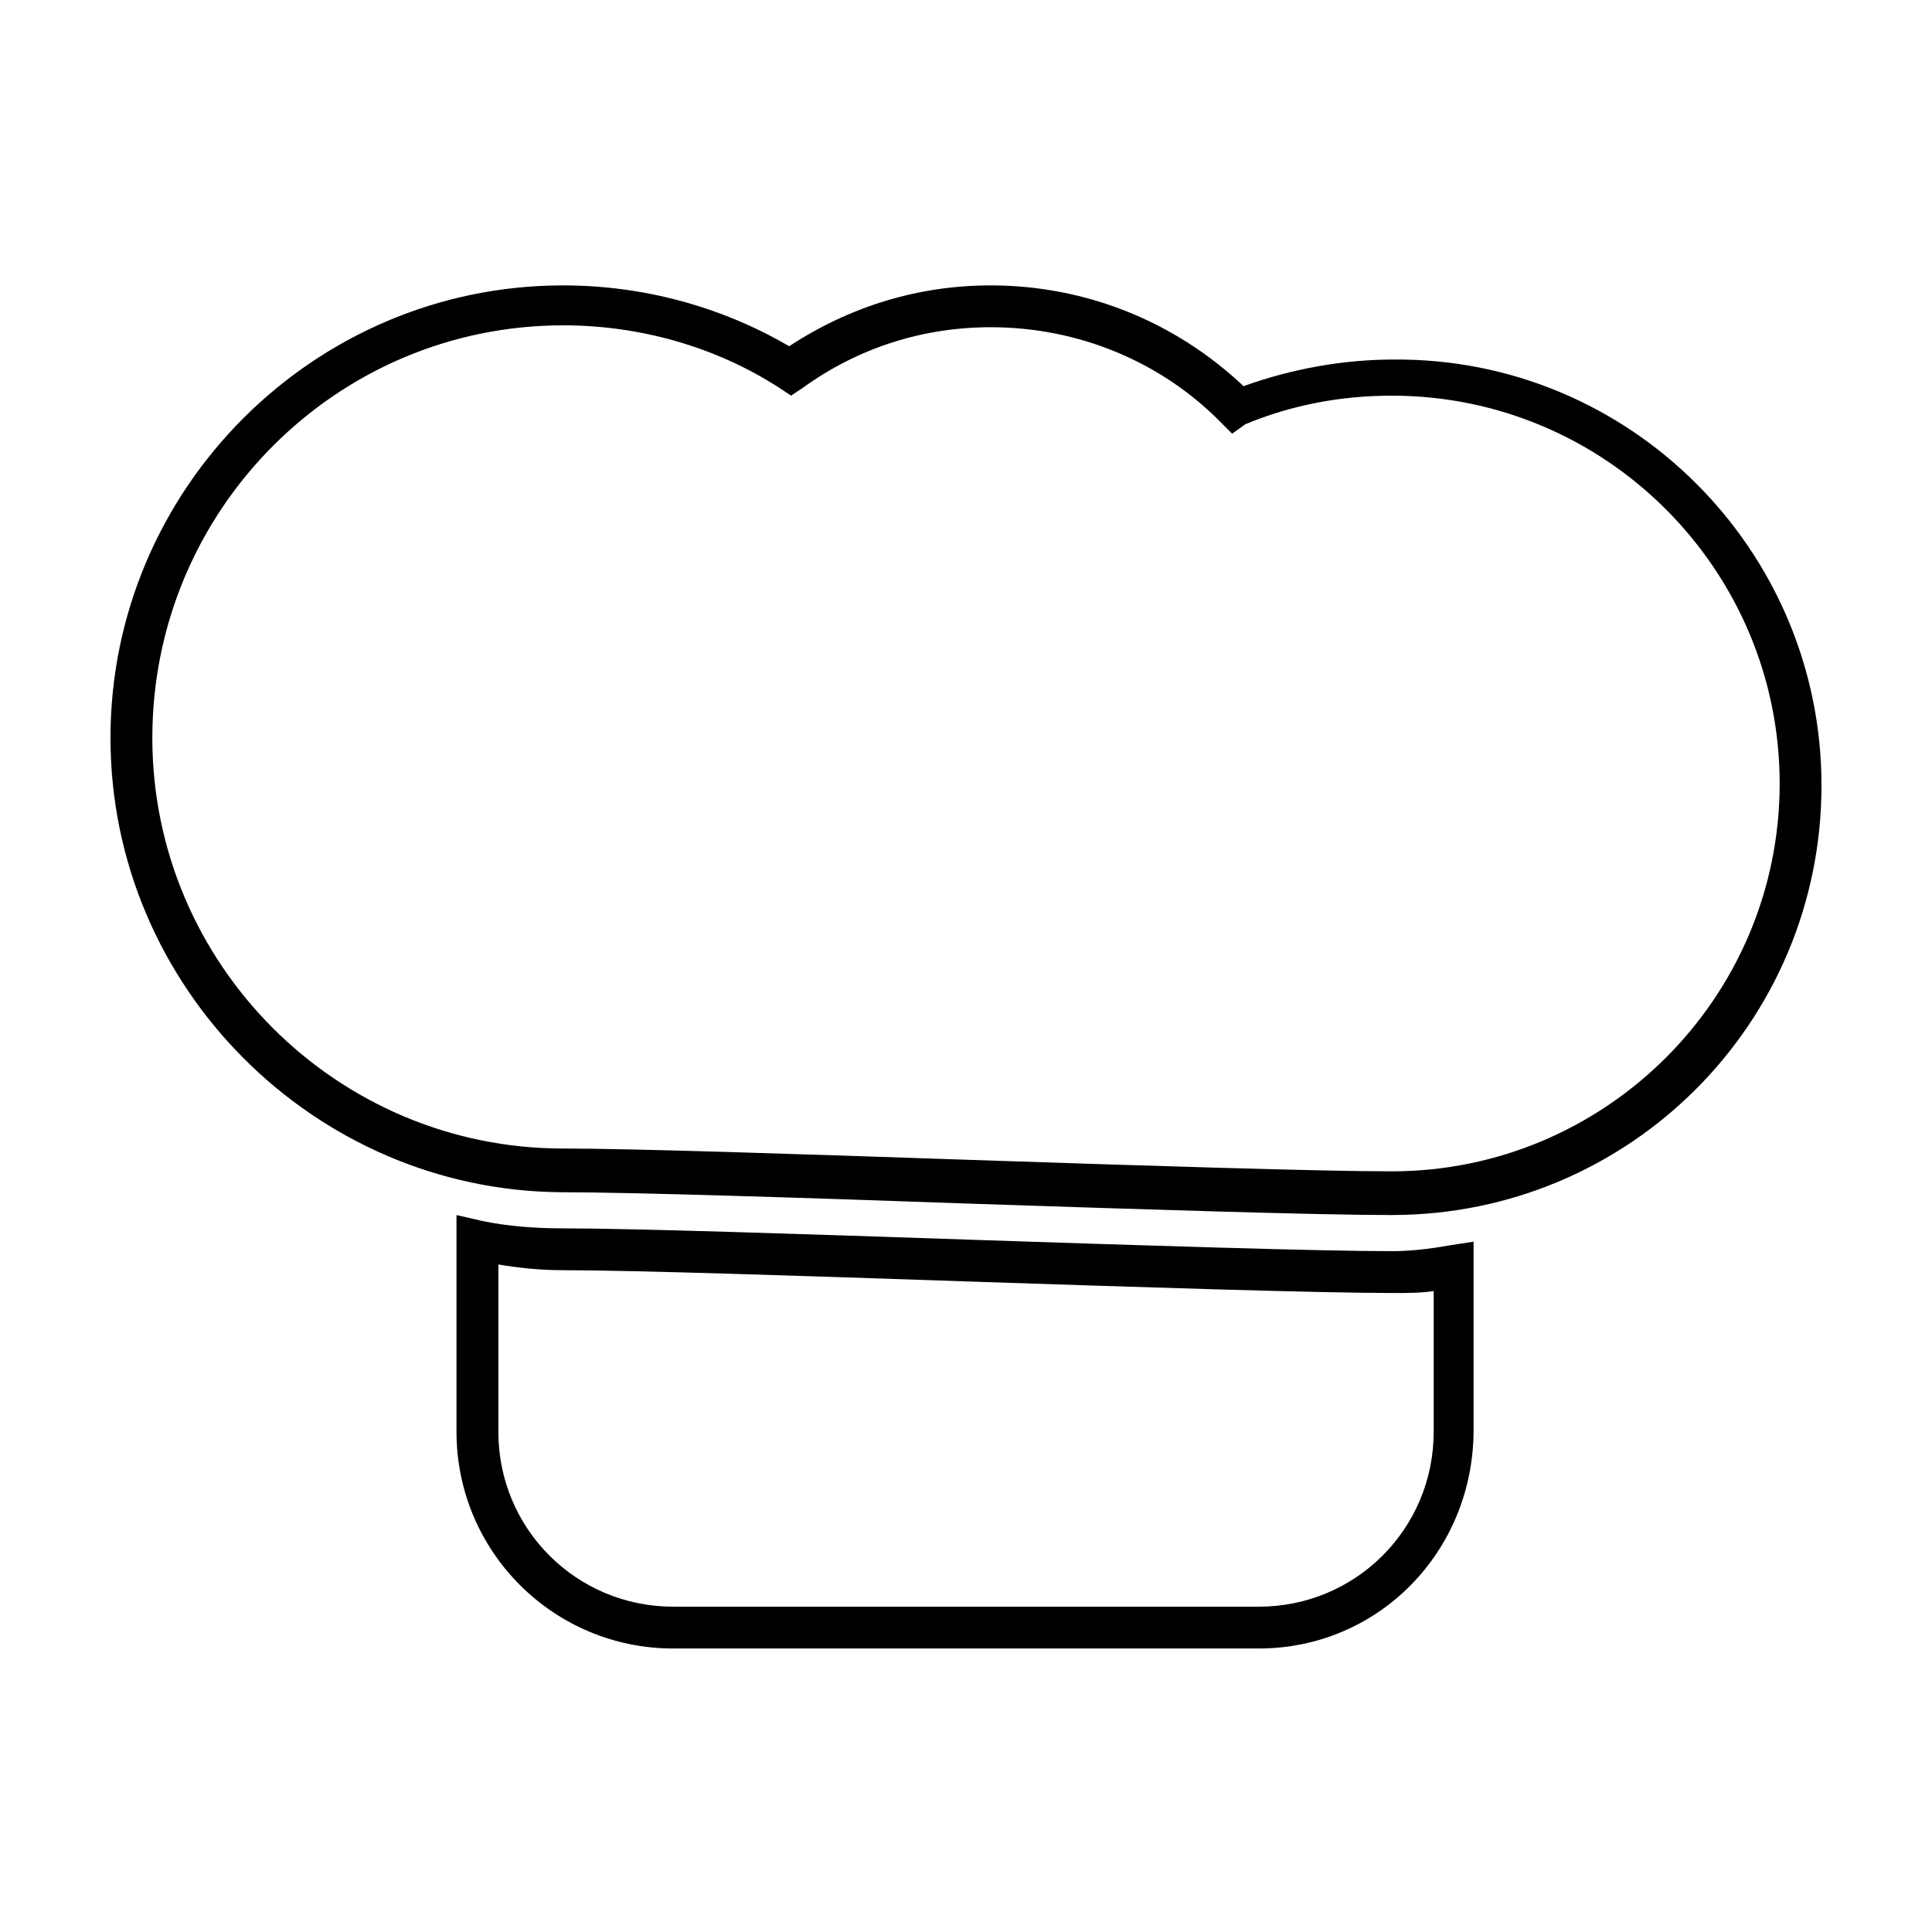
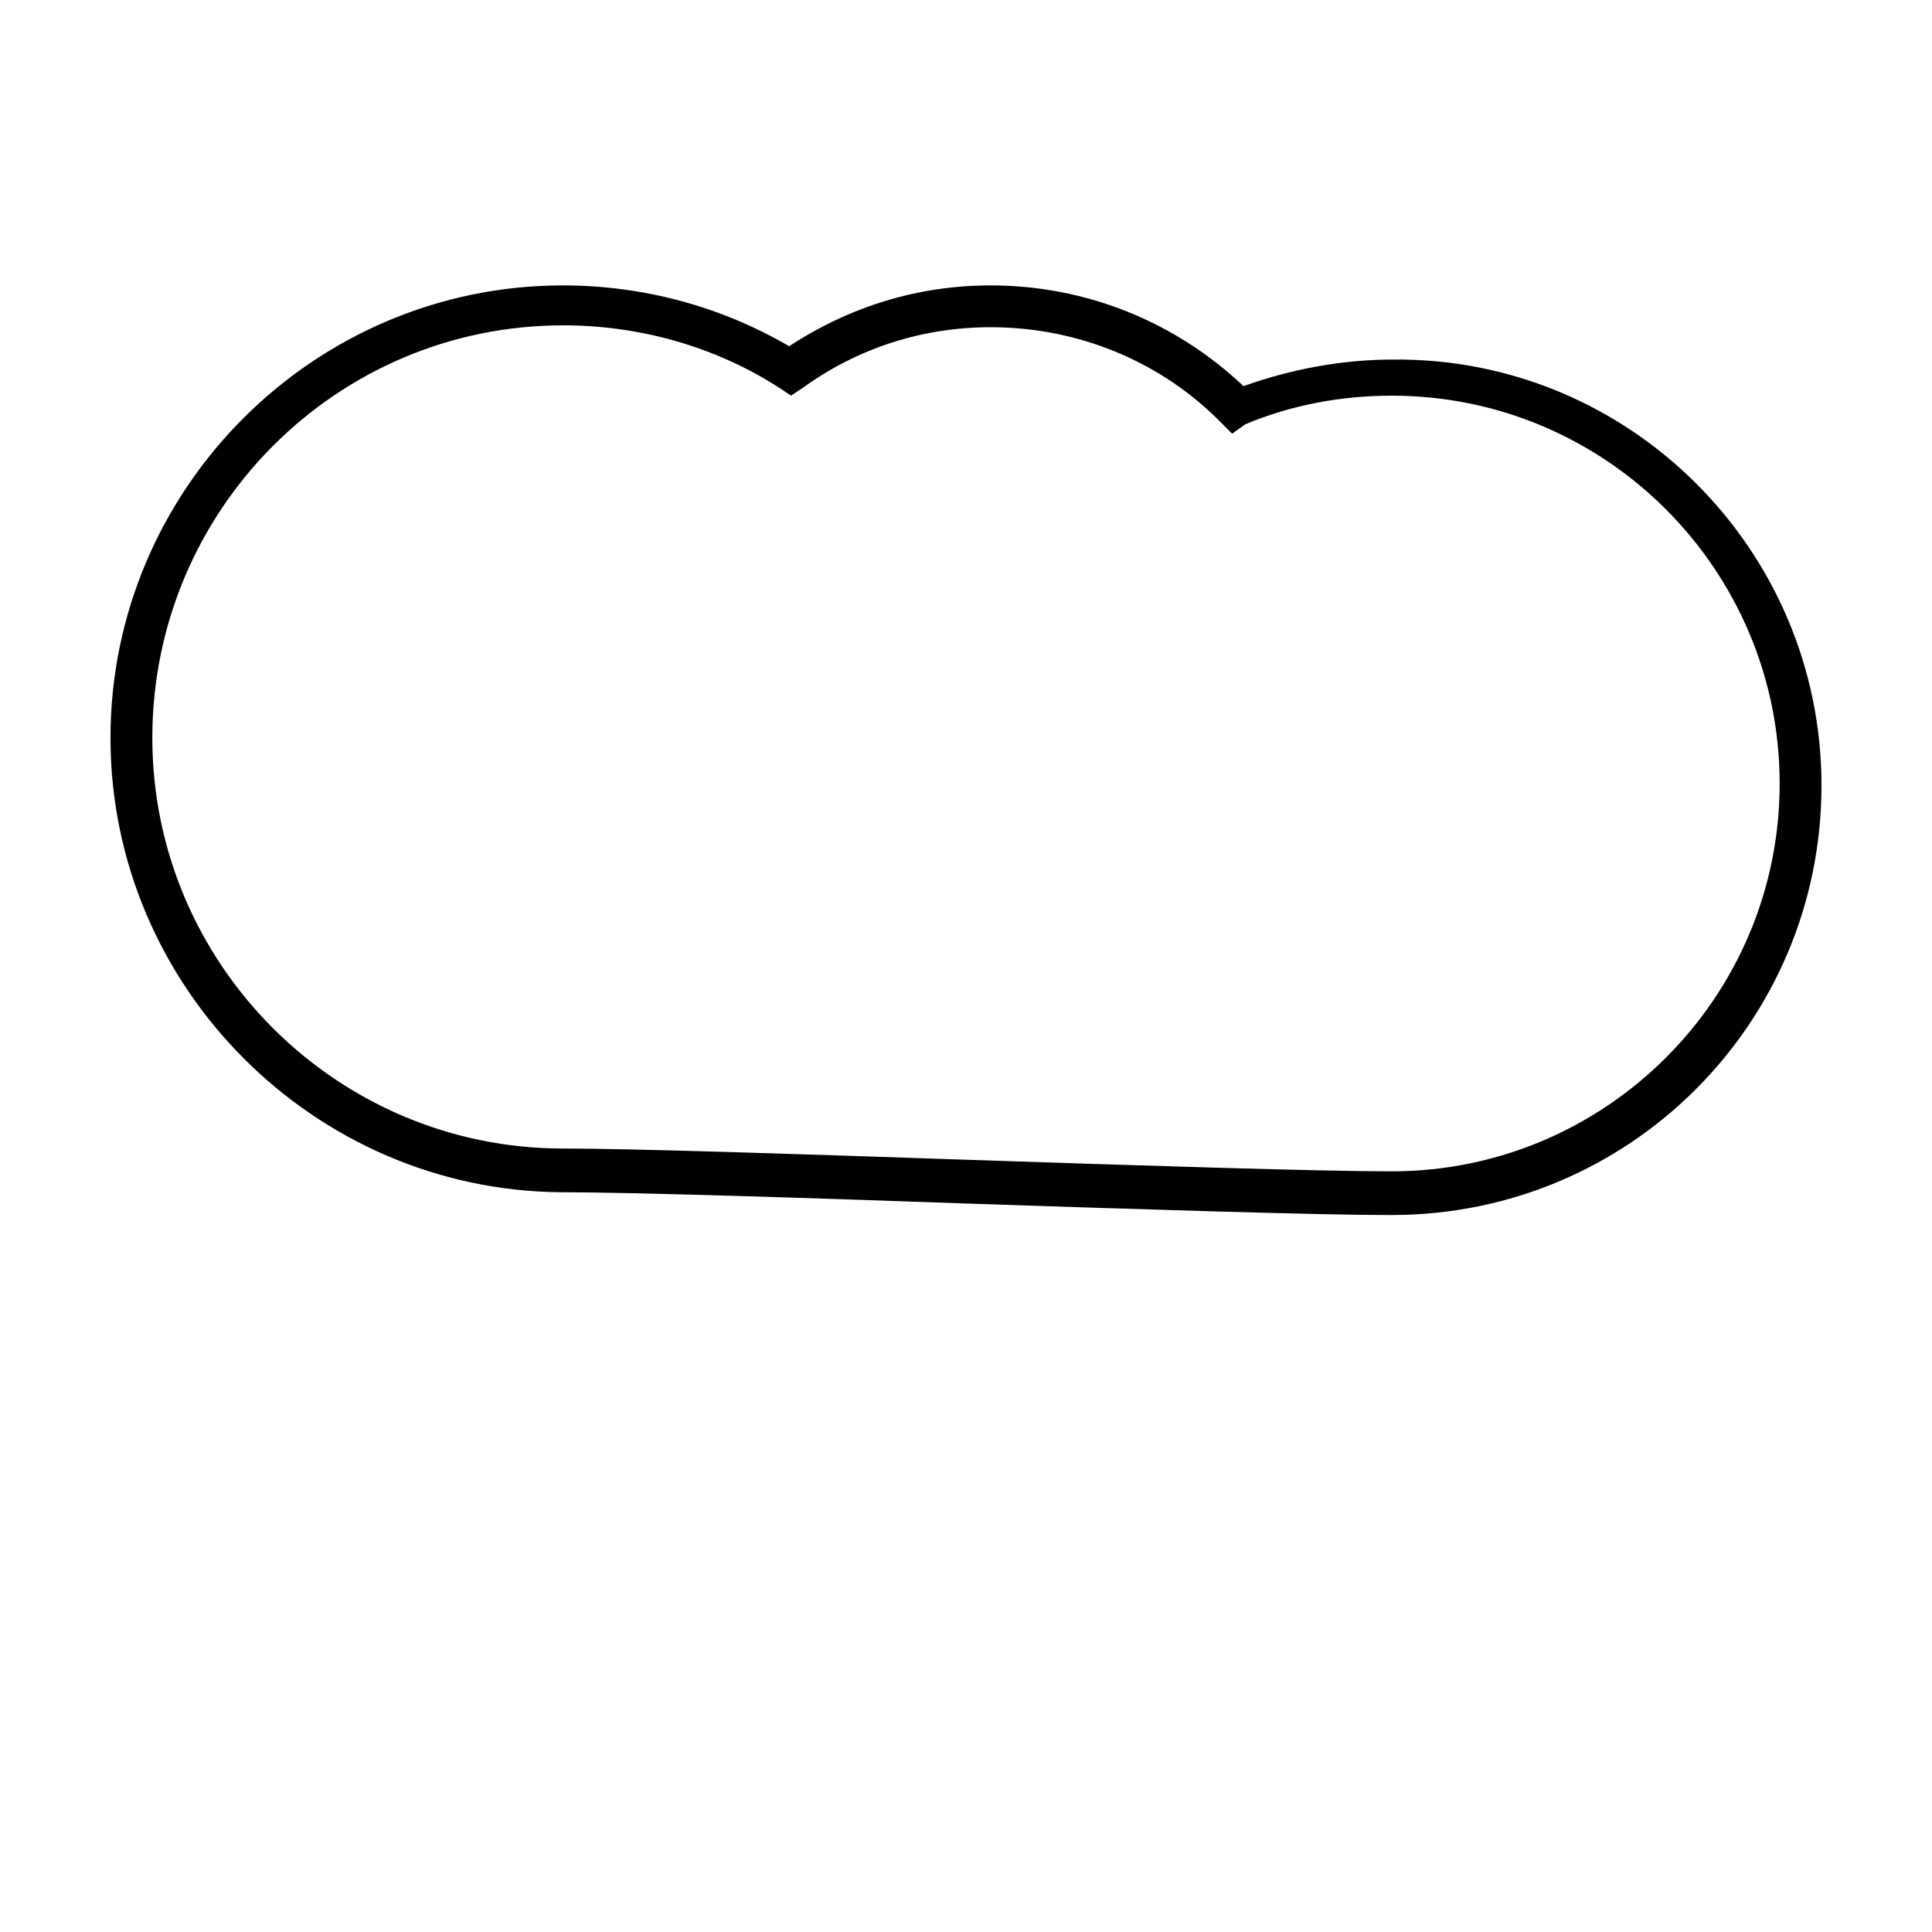
<svg xmlns="http://www.w3.org/2000/svg" fill="#000000" width="800px" height="800px" version="1.1" viewBox="144 144 512 512">
  <g>
-     <path d="m477.59 580.87h-155.18c-31.738 0-57.434-25.695-57.434-57.434v-57.438l6.551 1.512c7.055 1.512 14.609 2.016 21.664 2.016 18.137 0 63.984 1.512 108.32 3.023 45.344 1.512 92.195 3.023 111.34 3.023 4.535 0 9.574-0.504 15.113-1.512l6.551-1.008v49.879c-0.004 32.242-25.195 57.938-56.934 57.938zm-201.52-101.77v44.336c0 25.695 20.656 46.352 46.352 46.352h155.17c25.695 0 46.352-20.656 46.352-46.352v-37.281c-3.527 0.504-7.055 0.504-10.578 0.504-19.648 0-66.504-1.512-111.85-3.023-44.336-1.512-90.184-3.023-108.32-3.023-5.543 0-11.086-0.504-17.129-1.512z" />
    <path d="m512.85 466c-19.648 0-66.504-1.512-111.85-3.023-42.32-1.512-89.68-3.023-108.32-3.023-65.492-0.5-119.4-54.41-119.4-120.41 0-66 53.906-119.91 119.91-119.91 21.16 0 41.816 5.543 59.953 16.121 16.121-10.578 34.258-16.121 53.402-16.121 25.191 0 48.871 9.574 67.008 26.703 12.594-4.535 26.199-7.055 39.801-7.055 62.473-0.504 113.36 50.379 113.36 112.85 0 62.977-50.883 113.86-113.86 113.86zm-219.66-235.78c-59.953 0-108.82 48.871-108.82 109.33 0 59.953 48.871 108.82 108.82 108.82 18.641 0 63.984 1.512 108.32 3.023 45.344 1.512 92.195 3.023 111.34 3.023 56.426 0 102.78-45.848 102.78-102.78 0-56.426-45.848-102.78-102.78-102.78-13.602 0-26.703 2.519-38.793 7.559l-3.531 2.516-2.519-2.519c-16.121-16.625-38.289-25.695-61.465-25.695-18.137 0-35.266 5.543-49.879 16.121l-3.023 2.016-3.023-2.016c-17.125-11.082-37.277-16.625-57.43-16.625z" />
  </g>
</svg>